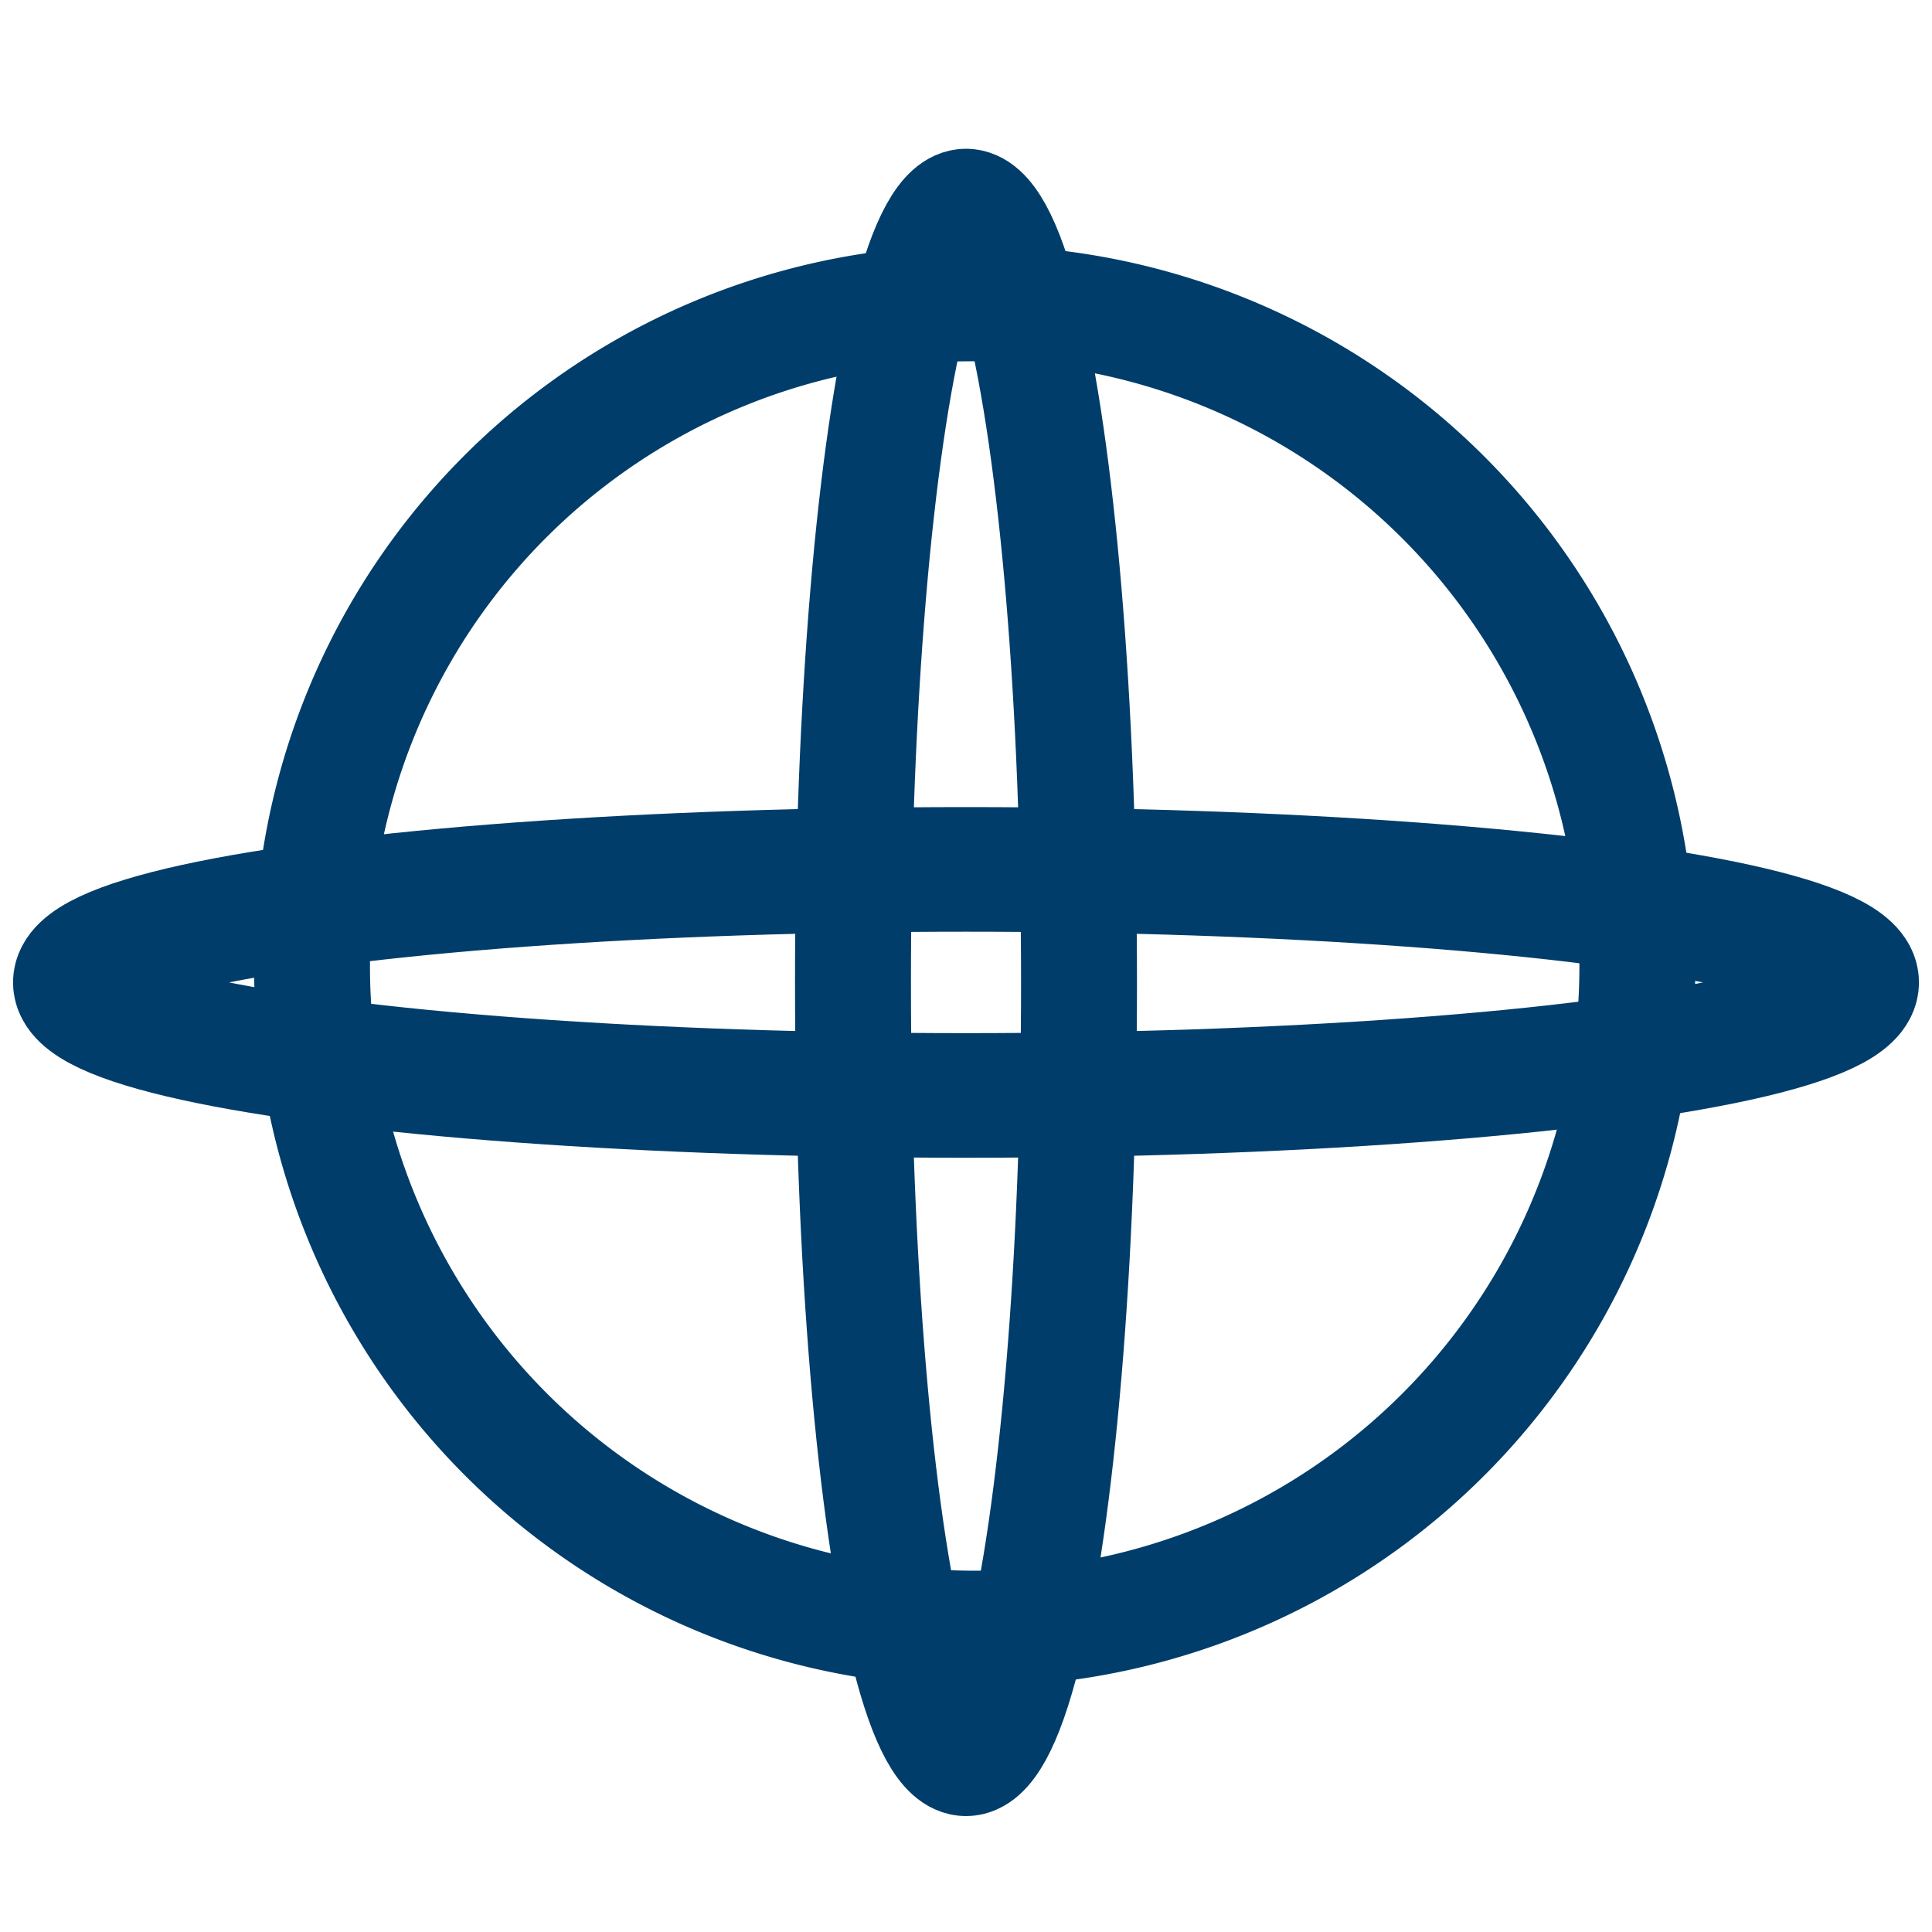
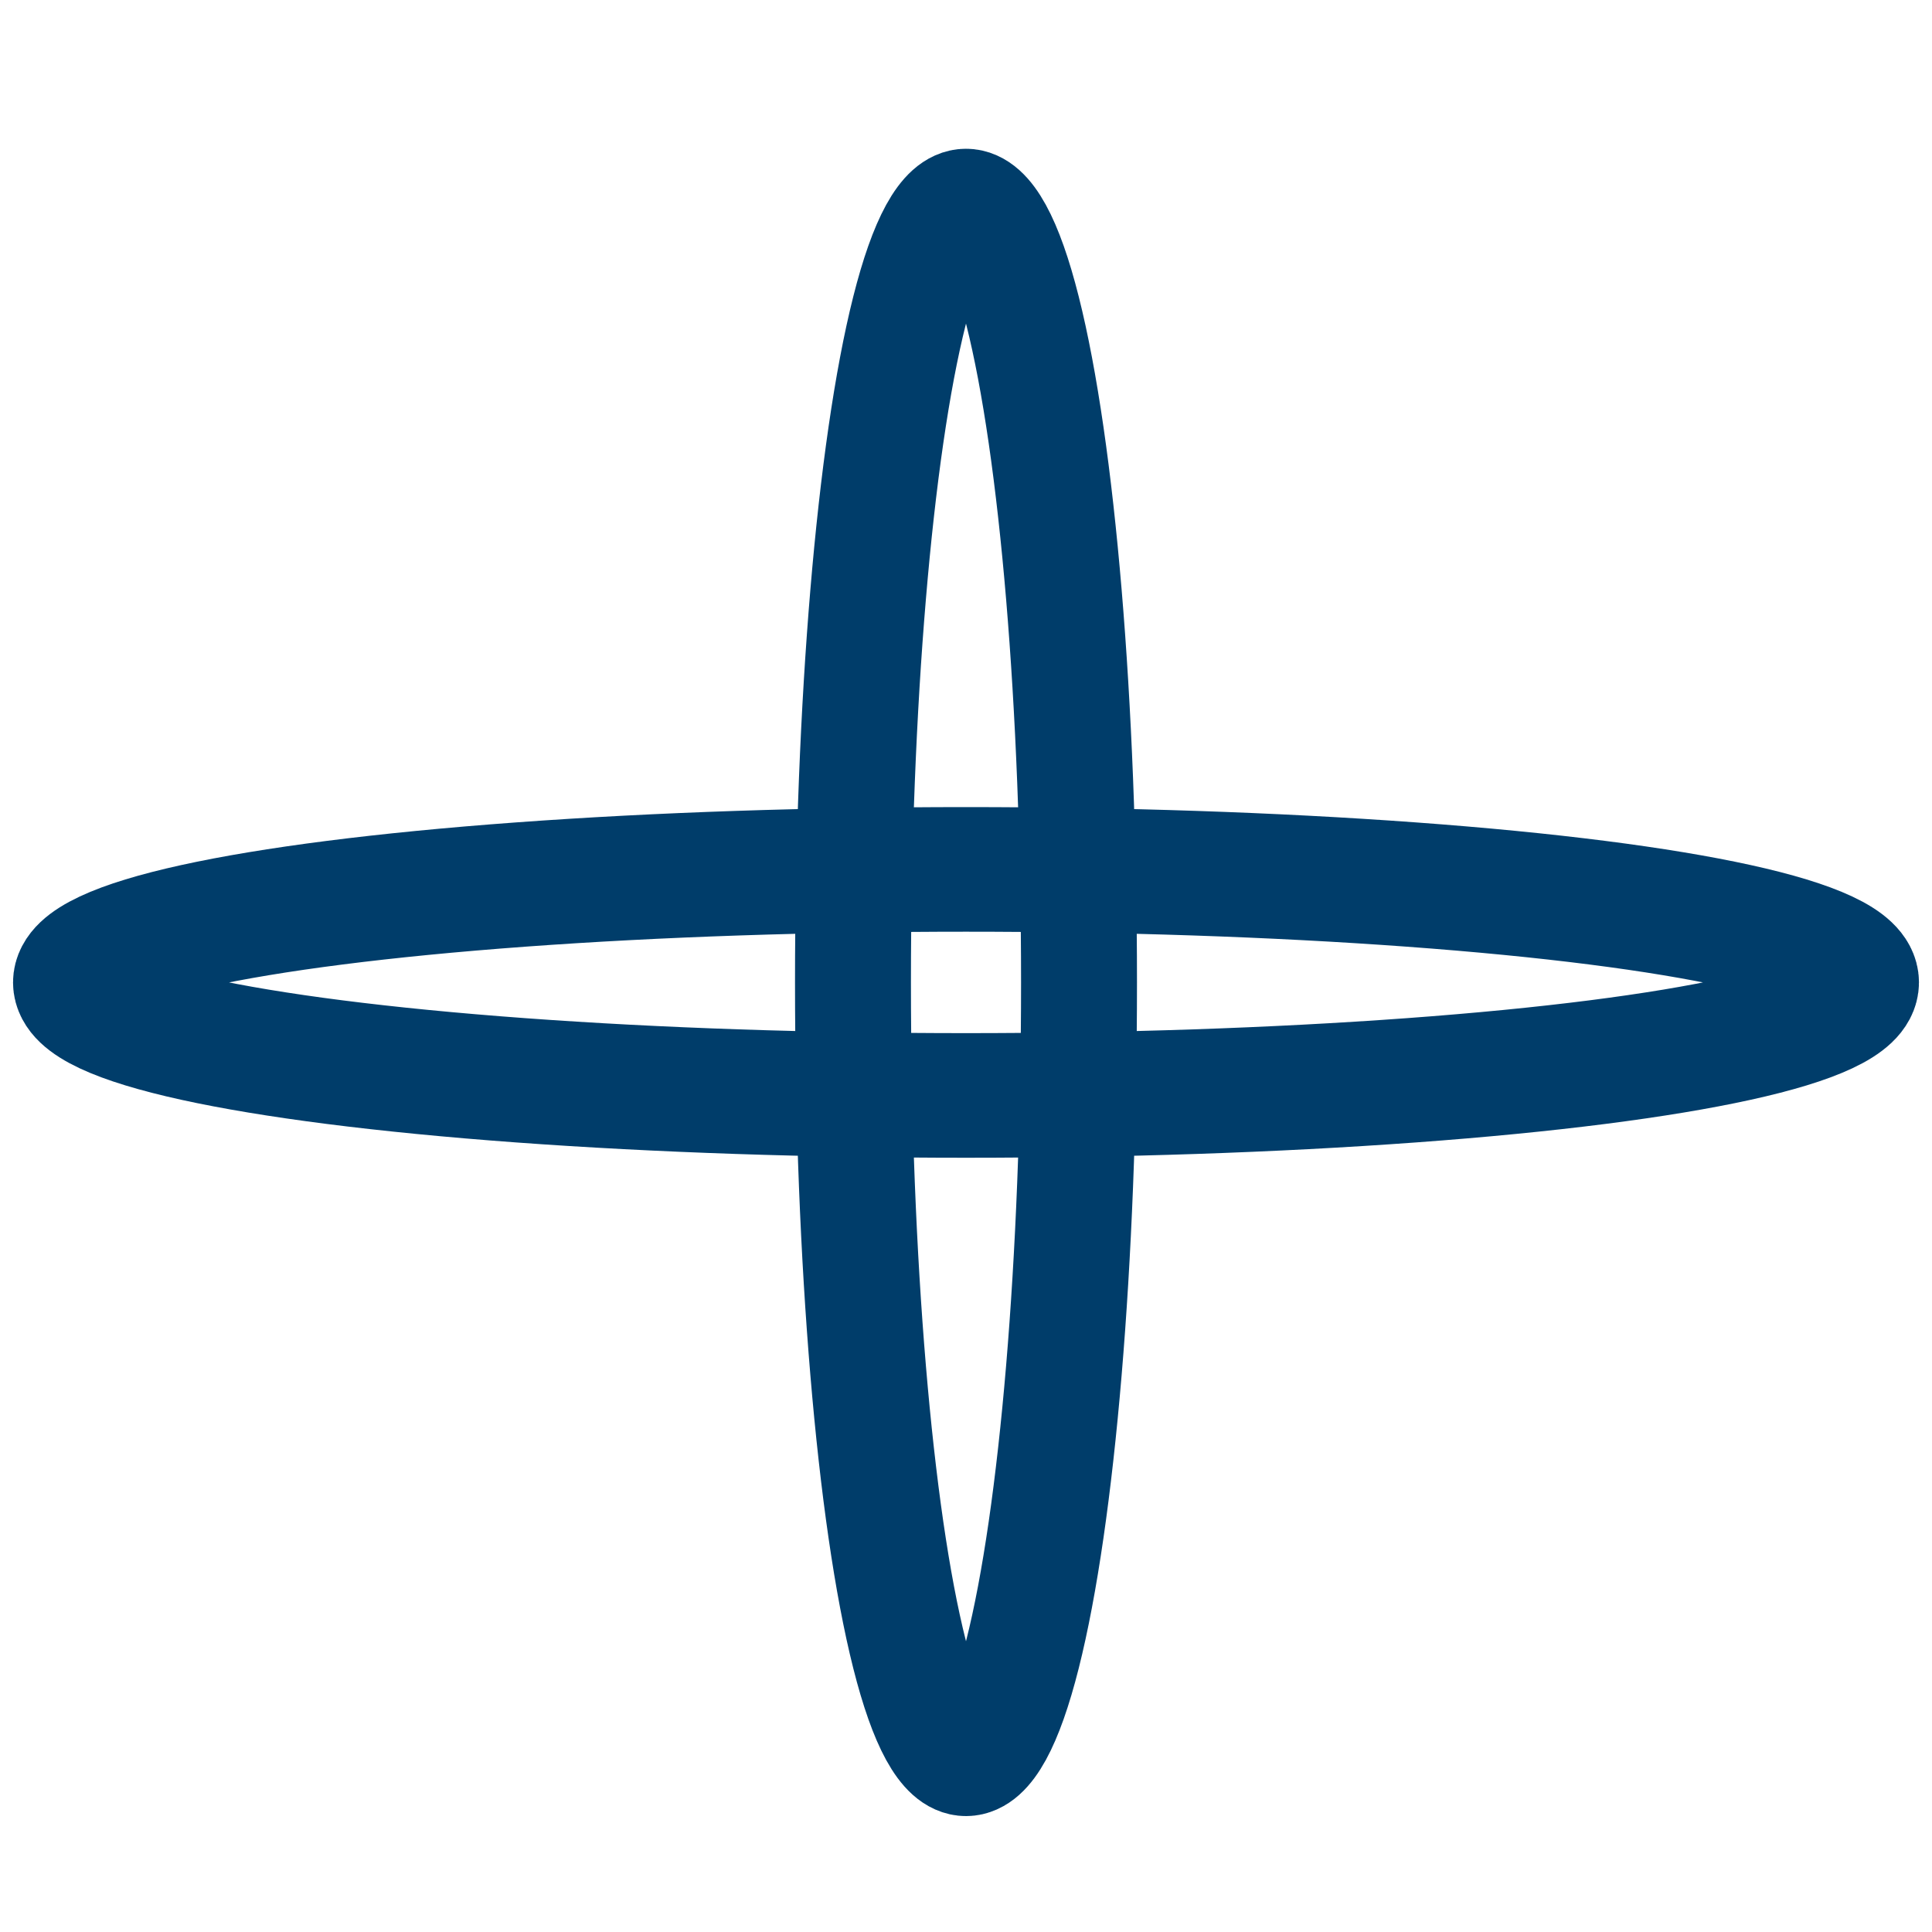
<svg xmlns="http://www.w3.org/2000/svg" id="Calque_1" data-name="Calque 1" viewBox="0 0 20 20">
  <defs>
    <style>.cls-1,.cls-2{fill:none;stroke:#003d6a;stroke-linecap:round;stroke-linejoin:round;}.cls-1{stroke-width:1.2px;}.cls-2{stroke-width:1.29px;}</style>
  </defs>
-   <path class="cls-1" d="M3.23,10a6.86,6.86,0,1,0,6.85-6.86A6.83,6.83,0,0,0,3.23,10Z" />
  <ellipse class="cls-1" cx="10" cy="10.17" rx="1.17" ry="8.03" />
  <ellipse class="cls-2" cx="10" cy="10.17" rx="9.22" ry="1.17" />
</svg>